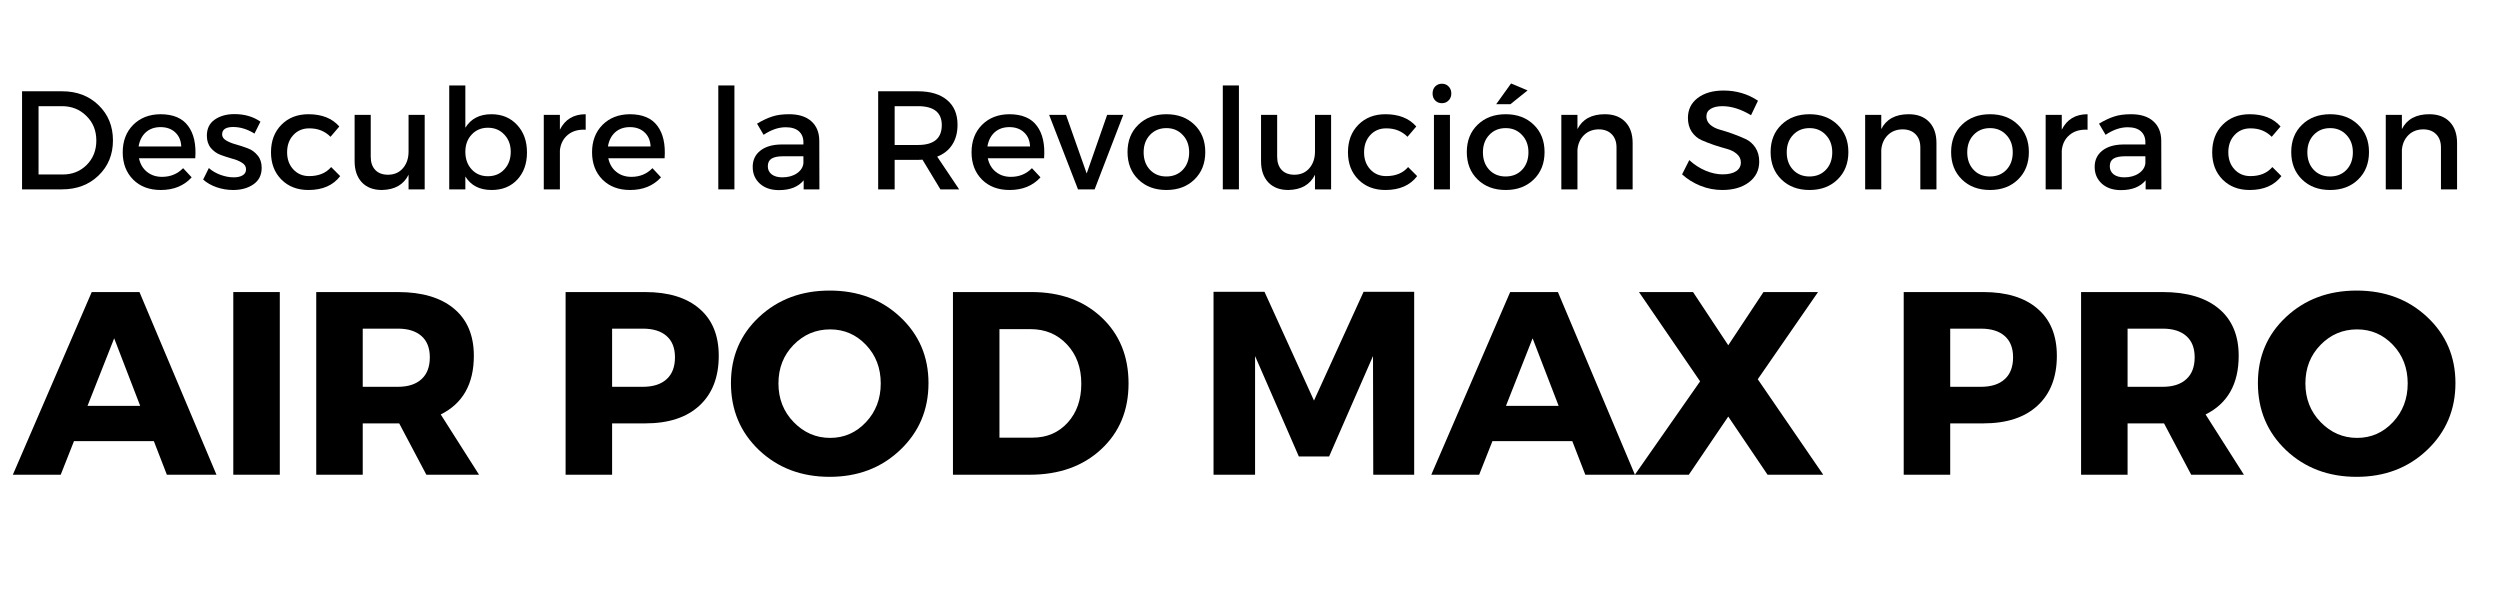
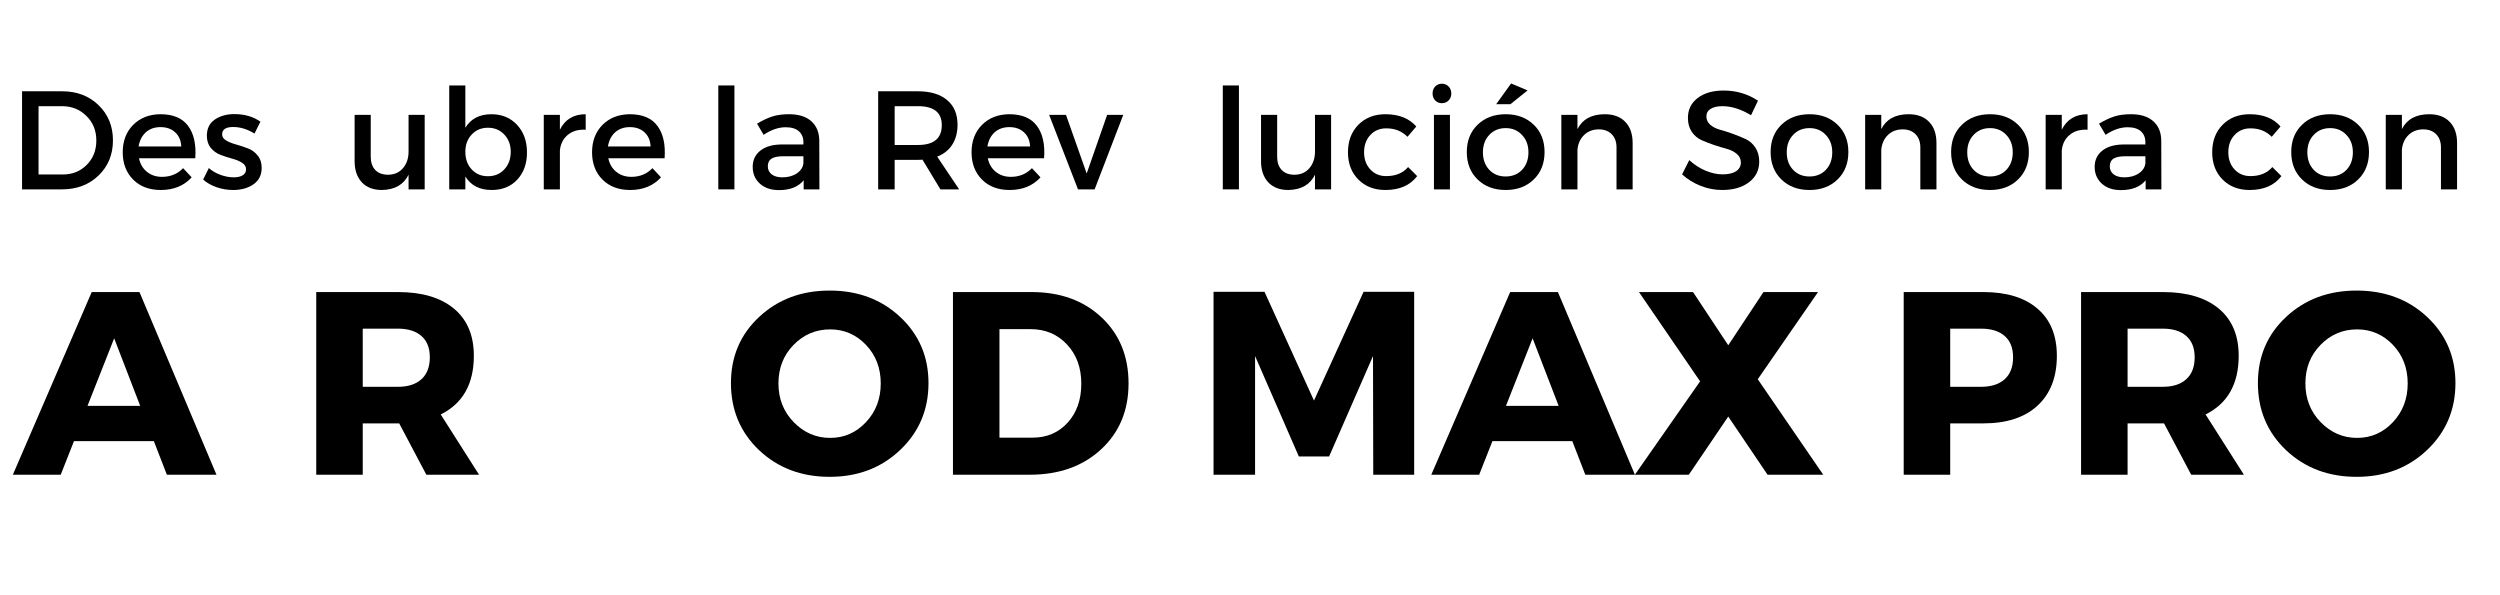
<svg xmlns="http://www.w3.org/2000/svg" width="420" zoomAndPan="magnify" viewBox="0 0 315 75" height="100" preserveAspectRatio="xMidYMid meet" version="1.0">
  <defs>
    <g />
  </defs>
  <g fill="#000000" fill-opacity="1">
    <g transform="translate(1.154, 23.861)">
      <g>
        <path d="M 1.625 -12.359 L 6.688 -12.359 C 8.539 -12.359 10.066 -11.773 11.266 -10.609 C 12.473 -9.441 13.078 -7.961 13.078 -6.172 C 13.078 -4.391 12.473 -2.914 11.266 -1.75 C 10.055 -0.582 8.516 0 6.641 0 L 1.625 0 Z M 3.703 -10.484 L 3.703 -1.875 L 6.75 -1.875 C 7.957 -1.875 8.961 -2.273 9.766 -3.078 C 10.578 -3.891 10.984 -4.914 10.984 -6.156 C 10.984 -7.406 10.566 -8.438 9.734 -9.25 C 8.91 -10.07 7.883 -10.484 6.656 -10.484 Z M 3.703 -10.484 " />
      </g>
    </g>
  </g>
  <g fill="#000000" fill-opacity="1">
    <g transform="translate(14.838, 23.861)">
      <g>
        <path d="M 5.375 -9.469 C 6.977 -9.469 8.141 -8.977 8.859 -8 C 9.586 -7.031 9.891 -5.672 9.766 -3.922 L 2.672 -3.922 C 2.828 -3.191 3.164 -2.617 3.688 -2.203 C 4.207 -1.785 4.836 -1.578 5.578 -1.578 C 6.641 -1.578 7.523 -1.941 8.234 -2.672 L 9.312 -1.516 C 8.344 -0.453 7.047 0.078 5.422 0.078 C 3.973 0.078 2.812 -0.359 1.938 -1.234 C 1.062 -2.117 0.625 -3.266 0.625 -4.672 C 0.625 -6.086 1.062 -7.238 1.938 -8.125 C 2.82 -9.008 3.969 -9.457 5.375 -9.469 Z M 2.625 -5.406 L 8 -5.406 C 7.969 -6.156 7.711 -6.75 7.234 -7.188 C 6.766 -7.625 6.148 -7.844 5.391 -7.844 C 4.641 -7.844 4.02 -7.625 3.531 -7.188 C 3.051 -6.75 2.75 -6.156 2.625 -5.406 Z M 2.625 -5.406 " />
      </g>
    </g>
  </g>
  <g fill="#000000" fill-opacity="1">
    <g transform="translate(25.221, 23.861)">
      <g>
        <path d="M 4.312 -9.484 C 5.602 -9.484 6.695 -9.164 7.594 -8.531 L 6.844 -7.031 C 5.957 -7.582 5.062 -7.859 4.156 -7.859 C 3.227 -7.859 2.766 -7.547 2.766 -6.922 C 2.766 -6.617 2.938 -6.363 3.281 -6.156 C 3.625 -5.957 4.039 -5.789 4.531 -5.656 C 5.02 -5.52 5.508 -5.359 6 -5.172 C 6.488 -4.992 6.898 -4.695 7.234 -4.281 C 7.578 -3.875 7.75 -3.352 7.75 -2.719 C 7.75 -1.812 7.406 -1.117 6.719 -0.641 C 6.031 -0.16 5.176 0.078 4.156 0.078 C 3.445 0.078 2.754 -0.035 2.078 -0.266 C 1.398 -0.504 0.832 -0.828 0.375 -1.234 L 1.094 -2.688 C 1.488 -2.332 1.977 -2.047 2.562 -1.828 C 3.145 -1.617 3.703 -1.516 4.234 -1.516 C 4.691 -1.516 5.062 -1.598 5.344 -1.766 C 5.633 -1.93 5.781 -2.188 5.781 -2.531 C 5.781 -2.875 5.609 -3.148 5.266 -3.359 C 4.922 -3.578 4.504 -3.75 4.016 -3.875 C 3.535 -4.008 3.055 -4.164 2.578 -4.344 C 2.098 -4.52 1.688 -4.812 1.344 -5.219 C 1.008 -5.625 0.844 -6.141 0.844 -6.766 C 0.844 -7.66 1.176 -8.336 1.844 -8.797 C 2.508 -9.254 3.332 -9.484 4.312 -9.484 Z M 4.312 -9.484 " />
      </g>
    </g>
  </g>
  <g fill="#000000" fill-opacity="1">
    <g transform="translate(33.52, 23.861)">
      <g>
+         </g>
+     </g>
+   </g>
+   <g fill="#000000" fill-opacity="1">
+     <g transform="translate(43.479, 23.861)">
+       <g>
+         <path d="M 10.031 -9.391 L 10.031 0 L 8 0 L 8 -1.844 C 7.383 -0.594 6.266 0.047 4.641 0.078 C 3.566 0.078 2.723 -0.242 2.109 -0.891 C 1.504 -1.547 1.203 -2.43 1.203 -3.547 L 1.203 -9.391 L 3.234 -9.391 L 3.234 -4.109 C 3.234 -3.398 3.426 -2.844 3.812 -2.438 C 4.195 -2.039 4.734 -1.844 5.422 -1.844 C 6.211 -1.852 6.836 -2.129 7.297 -2.672 C 7.766 -3.223 8 -3.922 8 -4.766 L 8 -9.391 Z M 10.031 -9.391 " />
+       </g>
+     </g>
+   </g>
+   <g fill="#000000" fill-opacity="1">
+     <g transform="translate(55.009, 23.861)">
+       <g>
+         <path d="M 6.906 -9.469 C 8.238 -9.469 9.316 -9.02 10.141 -8.125 C 10.973 -7.238 11.391 -6.082 11.391 -4.656 C 11.391 -3.25 10.984 -2.109 10.172 -1.234 C 9.359 -0.359 8.281 0.078 6.938 0.078 C 5.426 0.078 4.32 -0.488 3.625 -1.625 L 3.625 0 L 1.594 0 L 1.594 -13.094 L 3.625 -13.094 L 3.625 -7.766 C 4.32 -8.898 5.414 -9.469 6.906 -9.469 Z M 4.422 -2.516 C 4.953 -1.941 5.633 -1.656 6.469 -1.656 C 7.312 -1.656 8 -1.941 8.531 -2.516 C 9.07 -3.086 9.344 -3.828 9.344 -4.734 C 9.344 -5.617 9.07 -6.344 8.531 -6.906 C 8 -7.477 7.312 -7.766 6.469 -7.766 C 5.633 -7.766 4.953 -7.477 4.422 -6.906 C 3.891 -6.344 3.625 -5.617 3.625 -4.734 C 3.625 -3.828 3.891 -3.086 4.422 -2.516 Z M 4.422 -2.516 " />
+       </g>
+     </g>
+   </g>
+   <g fill="#000000" fill-opacity="1">
+     <g transform="translate(67.016, 23.861)">
+       <g>
+         <path d="M 3.531 -9.391 L 3.531 -7.516 C 4.176 -8.816 5.258 -9.469 6.781 -9.469 L 6.781 -7.516 C 5.852 -7.566 5.098 -7.348 4.516 -6.859 C 3.941 -6.379 3.613 -5.727 3.531 -4.906 L 3.531 0 L 1.5 0 L 1.5 -9.391 Z M 3.531 -9.391 " />
+       </g>
+     </g>
+   </g>
+   <g fill="#000000" fill-opacity="1">
+     <g transform="translate(73.974, 23.861)">
+       <g>
+         <path d="M 5.375 -9.469 C 6.977 -9.469 8.141 -8.977 8.859 -8 C 9.586 -7.031 9.891 -5.672 9.766 -3.922 L 2.672 -3.922 C 2.828 -3.191 3.164 -2.617 3.688 -2.203 C 4.207 -1.785 4.836 -1.578 5.578 -1.578 C 6.641 -1.578 7.523 -1.941 8.234 -2.672 L 9.312 -1.516 C 8.344 -0.453 7.047 0.078 5.422 0.078 C 3.973 0.078 2.812 -0.359 1.938 -1.234 C 1.062 -2.117 0.625 -3.266 0.625 -4.672 C 0.625 -6.086 1.062 -7.238 1.938 -8.125 C 2.82 -9.008 3.969 -9.457 5.375 -9.469 Z M 2.625 -5.406 L 8 -5.406 C 7.969 -6.156 7.711 -6.75 7.234 -7.188 C 6.766 -7.625 6.148 -7.844 5.391 -7.844 C 4.641 -7.844 4.02 -7.625 3.531 -7.188 C 3.051 -6.75 2.75 -6.156 2.625 -5.406 Z M 2.625 -5.406 " />
+       </g>
+     </g>
+   </g>
+   <g fill="#000000" fill-opacity="1">
+     <g transform="translate(84.356, 23.861)">
+       <g />
+     </g>
+   </g>
+   <g fill="#000000" fill-opacity="1">
+     <g transform="translate(88.912, 23.861)">
+       <g>
+         <path d="M 3.625 0 L 1.594 0 L 1.594 -13.094 L 3.625 -13.094 Z M 3.625 0 " />
+       </g>
+     </g>
+   </g>
+   <g fill="#000000" fill-opacity="1">
+     <g transform="translate(94.121, 23.861)">
+       <g>
+         <path d="M 7.141 0 L 7.141 -1.141 C 6.461 -0.316 5.426 0.094 4.031 0.094 C 3.031 0.094 2.227 -0.176 1.625 -0.719 C 1.02 -1.27 0.719 -1.973 0.719 -2.828 C 0.719 -3.68 1.031 -4.359 1.656 -4.859 C 2.281 -5.367 3.148 -5.633 4.266 -5.656 L 7.109 -5.656 L 7.109 -5.938 C 7.109 -6.531 6.914 -6.992 6.531 -7.328 C 6.156 -7.66 5.602 -7.828 4.875 -7.828 C 3.969 -7.828 3.039 -7.508 2.094 -6.875 L 1.266 -8.281 C 1.984 -8.707 2.629 -9.008 3.203 -9.188 C 3.773 -9.375 4.477 -9.469 5.312 -9.469 C 6.508 -9.469 7.438 -9.176 8.094 -8.594 C 8.758 -8.008 9.098 -7.195 9.109 -6.156 L 9.125 0 Z M 4.453 -1.516 C 5.172 -1.516 5.781 -1.68 6.281 -2.016 C 6.781 -2.359 7.055 -2.785 7.109 -3.297 L 7.109 -4.172 L 4.578 -4.172 C 3.898 -4.172 3.406 -4.07 3.094 -3.875 C 2.781 -3.676 2.625 -3.352 2.625 -2.906 C 2.625 -2.488 2.785 -2.148 3.109 -1.891 C 3.441 -1.641 3.891 -1.516 4.453 -1.516 Z M 4.453 -1.516 " />
+       </g>
+     </g>
+   </g>
+   <g fill="#000000" fill-opacity="1">
+     <g transform="translate(104.468, 23.861)">
+       <g />
+     </g>
+   </g>
+   <g fill="#000000" fill-opacity="1">
+     <g transform="translate(109.024, 23.861)">
+       <g>
+         <path d="M 9.469 0 L 7.203 -3.75 C 7.086 -3.727 6.898 -3.719 6.641 -3.719 L 3.703 -3.719 L 3.703 0 L 1.625 0 L 1.625 -12.359 L 6.641 -12.359 C 8.211 -12.359 9.438 -11.988 10.312 -11.25 C 11.188 -10.52 11.625 -9.484 11.625 -8.141 C 11.625 -7.148 11.398 -6.312 10.953 -5.625 C 10.516 -4.945 9.883 -4.445 9.062 -4.125 L 11.828 0 Z M 3.703 -5.594 L 6.641 -5.594 C 8.641 -5.594 9.641 -6.426 9.641 -8.094 C 9.641 -9.688 8.641 -10.484 6.641 -10.484 L 3.703 -10.484 Z M 3.703 -5.594 " />
+       </g>
+     </g>
+   </g>
+   <g fill="#000000" fill-opacity="1">
+     <g transform="translate(121.79, 23.861)">
+       <g>
+         <path d="M 5.375 -9.469 C 6.977 -9.469 8.141 -8.977 8.859 -8 C 9.586 -7.031 9.891 -5.672 9.766 -3.922 L 2.672 -3.922 C 2.828 -3.191 3.164 -2.617 3.688 -2.203 C 4.207 -1.785 4.836 -1.578 5.578 -1.578 C 6.641 -1.578 7.523 -1.941 8.234 -2.672 L 9.312 -1.516 C 8.344 -0.453 7.047 0.078 5.422 0.078 C 3.973 0.078 2.812 -0.359 1.938 -1.234 C 1.062 -2.117 0.625 -3.266 0.625 -4.672 C 0.625 -6.086 1.062 -7.238 1.938 -8.125 C 2.82 -9.008 3.969 -9.457 5.375 -9.469 Z M 2.625 -5.406 L 8 -5.406 C 7.969 -6.156 7.711 -6.75 7.234 -7.188 C 6.766 -7.625 6.148 -7.844 5.391 -7.844 C 4.641 -7.844 4.02 -7.625 3.531 -7.188 C 3.051 -6.75 2.75 -6.156 2.625 -5.406 Z M 2.625 -5.406 " />
+       </g>
+     </g>
+   </g>
+   <g fill="#000000" fill-opacity="1">
+     <g transform="translate(132.173, 23.861)">
+       <g>
+         <path d="M 5.75 0 L 3.656 0 L 0.016 -9.391 L 2.141 -9.391 L 4.75 -2 L 7.328 -9.391 L 9.359 -9.391 Z M 5.75 0 " />
+       </g>
+     </g>
+   </g>
+   <g fill="#000000" fill-opacity="1">
+     <g transform="translate(141.443, 23.861)">
+       <g>
+         </g>
+     </g>
+   </g>
+   <g fill="#000000" fill-opacity="1">
+     <g transform="translate(152.479, 23.861)">
+       <g>
+         <path d="M 3.625 0 L 1.594 0 L 1.594 -13.094 L 3.625 -13.094 Z M 3.625 0 " />
+       </g>
+     </g>
+   </g>
+   <g fill="#000000" fill-opacity="1">
+     <g transform="translate(157.688, 23.861)">
+       <g>
+         <path d="M 10.031 -9.391 L 10.031 0 L 8 0 L 8 -1.844 C 7.383 -0.594 6.266 0.047 4.641 0.078 C 3.566 0.078 2.723 -0.242 2.109 -0.891 C 1.504 -1.547 1.203 -2.43 1.203 -3.547 L 1.203 -9.391 L 3.234 -9.391 L 3.234 -4.109 C 3.234 -3.398 3.426 -2.844 3.812 -2.438 C 4.195 -2.039 4.734 -1.844 5.422 -1.844 C 6.211 -1.852 6.836 -2.129 7.297 -2.672 C 7.766 -3.223 8 -3.922 8 -4.766 L 8 -9.391 Z M 10.031 -9.391 " />
+       </g>
+     </g>
+   </g>
+   <g fill="#000000" fill-opacity="1">
+     <g transform="translate(169.218, 23.861)">
+       <g>
        <path d="M 5.344 -9.469 C 7.039 -9.469 8.336 -8.953 9.234 -7.922 L 8.125 -6.625 C 7.414 -7.344 6.52 -7.695 5.438 -7.688 C 4.625 -7.688 3.957 -7.406 3.438 -6.844 C 2.914 -6.281 2.656 -5.555 2.656 -4.672 C 2.656 -3.797 2.914 -3.078 3.438 -2.516 C 3.957 -1.953 4.625 -1.672 5.438 -1.672 C 6.633 -1.672 7.555 -2.051 8.203 -2.812 L 9.344 -1.672 C 8.457 -0.504 7.125 0.078 5.344 0.078 C 3.945 0.078 2.812 -0.359 1.938 -1.234 C 1.062 -2.117 0.625 -3.266 0.625 -4.672 C 0.625 -6.098 1.062 -7.254 1.938 -8.141 C 2.812 -9.023 3.945 -9.469 5.344 -9.469 Z M 5.344 -9.469 " />
      </g>
    </g>
  </g>
  <g fill="#000000" fill-opacity="1">
-     <g transform="translate(43.479, 23.861)">
-       <g>
-         <path d="M 10.031 -9.391 L 10.031 0 L 8 0 L 8 -1.844 C 7.383 -0.594 6.266 0.047 4.641 0.078 C 3.566 0.078 2.723 -0.242 2.109 -0.891 C 1.504 -1.547 1.203 -2.43 1.203 -3.547 L 1.203 -9.391 L 3.234 -9.391 L 3.234 -4.109 C 3.234 -3.398 3.426 -2.844 3.812 -2.438 C 4.195 -2.039 4.734 -1.844 5.422 -1.844 C 6.211 -1.852 6.836 -2.129 7.297 -2.672 C 7.766 -3.223 8 -3.922 8 -4.766 L 8 -9.391 Z M 10.031 -9.391 " />
-       </g>
-     </g>
-   </g>
-   <g fill="#000000" fill-opacity="1">
-     <g transform="translate(55.009, 23.861)">
-       <g>
-         <path d="M 6.906 -9.469 C 8.238 -9.469 9.316 -9.02 10.141 -8.125 C 10.973 -7.238 11.391 -6.082 11.391 -4.656 C 11.391 -3.25 10.984 -2.109 10.172 -1.234 C 9.359 -0.359 8.281 0.078 6.938 0.078 C 5.426 0.078 4.32 -0.488 3.625 -1.625 L 3.625 0 L 1.594 0 L 1.594 -13.094 L 3.625 -13.094 L 3.625 -7.766 C 4.32 -8.898 5.414 -9.469 6.906 -9.469 Z M 4.422 -2.516 C 4.953 -1.941 5.633 -1.656 6.469 -1.656 C 7.312 -1.656 8 -1.941 8.531 -2.516 C 9.07 -3.086 9.344 -3.828 9.344 -4.734 C 9.344 -5.617 9.07 -6.344 8.531 -6.906 C 8 -7.477 7.312 -7.766 6.469 -7.766 C 5.633 -7.766 4.953 -7.477 4.422 -6.906 C 3.891 -6.344 3.625 -5.617 3.625 -4.734 C 3.625 -3.828 3.891 -3.086 4.422 -2.516 Z M 4.422 -2.516 " />
-       </g>
-     </g>
-   </g>
-   <g fill="#000000" fill-opacity="1">
-     <g transform="translate(67.016, 23.861)">
+     <g transform="translate(179.177, 23.861)">
+       <g>
+         <path d="M 1.656 -12.969 C 1.883 -13.195 2.164 -13.312 2.5 -13.312 C 2.844 -13.312 3.125 -13.195 3.344 -12.969 C 3.57 -12.738 3.688 -12.441 3.688 -12.078 C 3.688 -11.723 3.57 -11.43 3.344 -11.203 C 3.125 -10.973 2.844 -10.859 2.5 -10.859 C 2.164 -10.859 1.883 -10.973 1.656 -11.203 C 1.438 -11.43 1.328 -11.723 1.328 -12.078 C 1.328 -12.441 1.438 -12.738 1.656 -12.969 Z M 3.516 0 L 1.5 0 L 1.5 -9.391 L 3.516 -9.391 Z M 3.516 0 " />
+       </g>
+     </g>
+   </g>
+   <g fill="#000000" fill-opacity="1">
+     <g transform="translate(184.192, 23.861)">
+       <g>
+         <path d="M 8.281 -12.469 L 6.125 -10.734 L 4.328 -10.734 L 6.203 -13.344 Z M 5.531 -9.469 C 6.977 -9.469 8.156 -9.023 9.062 -8.141 C 9.969 -7.266 10.422 -6.117 10.422 -4.703 C 10.422 -3.285 9.969 -2.133 9.062 -1.25 C 8.156 -0.363 6.977 0.078 5.531 0.078 C 4.07 0.078 2.891 -0.363 1.984 -1.25 C 1.078 -2.133 0.625 -3.285 0.625 -4.703 C 0.625 -6.117 1.078 -7.266 1.984 -8.141 C 2.891 -9.023 4.07 -9.469 5.531 -9.469 Z M 5.531 -7.719 C 4.676 -7.719 3.984 -7.43 3.453 -6.859 C 2.922 -6.297 2.656 -5.566 2.656 -4.672 C 2.656 -3.766 2.922 -3.031 3.453 -2.469 C 3.984 -1.906 4.672 -1.625 5.516 -1.625 C 6.367 -1.625 7.062 -1.906 7.594 -2.469 C 8.125 -3.031 8.391 -3.766 8.391 -4.672 C 8.391 -5.566 8.117 -6.297 7.578 -6.859 C 7.047 -7.43 6.363 -7.719 5.531 -7.719 Z M 5.531 -7.719 " />
+       </g>
+     </g>
+   </g>
+   <g fill="#000000" fill-opacity="1">
+     <g transform="translate(195.228, 23.861)">
+       <g>
+         <path d="M 6.984 -9.469 C 8.086 -9.469 8.945 -9.145 9.562 -8.5 C 10.176 -7.863 10.484 -6.977 10.484 -5.844 L 10.484 0 L 8.453 0 L 8.453 -5.281 C 8.453 -5.988 8.25 -6.547 7.844 -6.953 C 7.445 -7.359 6.898 -7.562 6.203 -7.562 C 5.441 -7.551 4.82 -7.305 4.344 -6.828 C 3.875 -6.359 3.602 -5.75 3.531 -5 L 3.531 0 L 1.5 0 L 1.5 -9.391 L 3.531 -9.391 L 3.531 -7.594 C 4.164 -8.844 5.316 -9.469 6.984 -9.469 Z M 6.984 -9.469 " />
+       </g>
+     </g>
+   </g>
+   <g fill="#000000" fill-opacity="1">
+     <g transform="translate(206.935, 23.861)">
+       <g />
+     </g>
+   </g>
+   <g fill="#000000" fill-opacity="1">
+     <g transform="translate(211.49, 23.861)">
+       <g>
+         <path d="M 5.688 -12.453 C 7.289 -12.453 8.734 -12.023 10.016 -11.172 L 9.141 -9.344 C 7.879 -10.102 6.676 -10.484 5.531 -10.484 C 4.906 -10.484 4.41 -10.367 4.047 -10.141 C 3.691 -9.922 3.516 -9.602 3.516 -9.188 C 3.516 -8.781 3.676 -8.43 4 -8.141 C 4.332 -7.859 4.742 -7.648 5.234 -7.516 C 5.734 -7.379 6.27 -7.207 6.844 -7 C 7.426 -6.789 7.961 -6.57 8.453 -6.344 C 8.953 -6.113 9.363 -5.754 9.688 -5.266 C 10.008 -4.773 10.172 -4.188 10.172 -3.5 C 10.172 -2.414 9.738 -1.547 8.875 -0.891 C 8.008 -0.242 6.891 0.078 5.516 0.078 C 4.566 0.078 3.648 -0.098 2.766 -0.453 C 1.891 -0.805 1.117 -1.285 0.453 -1.891 L 1.359 -3.688 C 1.984 -3.113 2.664 -2.672 3.406 -2.359 C 4.156 -2.047 4.867 -1.891 5.547 -1.891 C 6.273 -1.891 6.844 -2.02 7.25 -2.281 C 7.656 -2.551 7.859 -2.922 7.859 -3.391 C 7.859 -3.816 7.691 -4.172 7.359 -4.453 C 7.035 -4.742 6.625 -4.957 6.125 -5.094 C 5.633 -5.227 5.098 -5.391 4.516 -5.578 C 3.941 -5.773 3.406 -5.984 2.906 -6.203 C 2.414 -6.422 2.004 -6.77 1.672 -7.25 C 1.348 -7.738 1.188 -8.32 1.188 -9 C 1.188 -10.051 1.598 -10.891 2.422 -11.516 C 3.242 -12.141 4.332 -12.453 5.688 -12.453 Z M 5.688 -12.453 " />
+       </g>
+     </g>
+   </g>
+   <g fill="#000000" fill-opacity="1">
+     <g transform="translate(222.473, 23.861)">
+       <g>
+         <path d="M 5.531 -9.469 C 6.977 -9.469 8.156 -9.023 9.062 -8.141 C 9.969 -7.266 10.422 -6.117 10.422 -4.703 C 10.422 -3.285 9.969 -2.133 9.062 -1.25 C 8.156 -0.363 6.977 0.078 5.531 0.078 C 4.07 0.078 2.891 -0.363 1.984 -1.25 C 1.078 -2.133 0.625 -3.285 0.625 -4.703 C 0.625 -6.117 1.078 -7.266 1.984 -8.141 C 2.891 -9.023 4.07 -9.469 5.531 -9.469 Z M 5.531 -7.719 C 4.676 -7.719 3.984 -7.43 3.453 -6.859 C 2.922 -6.297 2.656 -5.566 2.656 -4.672 C 2.656 -3.766 2.922 -3.031 3.453 -2.469 C 3.984 -1.906 4.672 -1.625 5.516 -1.625 C 6.367 -1.625 7.062 -1.906 7.594 -2.469 C 8.125 -3.031 8.391 -3.766 8.391 -4.672 C 8.391 -5.566 8.117 -6.297 7.578 -6.859 C 7.047 -7.43 6.363 -7.719 5.531 -7.719 Z M 5.531 -7.719 " />
+       </g>
+     </g>
+   </g>
+   <g fill="#000000" fill-opacity="1">
+     <g transform="translate(233.509, 23.861)">
+       <g>
+         <path d="M 6.984 -9.469 C 8.086 -9.469 8.945 -9.145 9.562 -8.5 C 10.176 -7.863 10.484 -6.977 10.484 -5.844 L 10.484 0 L 8.453 0 L 8.453 -5.281 C 8.453 -5.988 8.25 -6.547 7.844 -6.953 C 7.445 -7.359 6.898 -7.562 6.203 -7.562 C 5.441 -7.551 4.82 -7.305 4.344 -6.828 C 3.875 -6.359 3.602 -5.75 3.531 -5 L 3.531 0 L 1.5 0 L 1.5 -9.391 L 3.531 -9.391 L 3.531 -7.594 C 4.164 -8.844 5.316 -9.469 6.984 -9.469 Z M 6.984 -9.469 " />
+       </g>
+     </g>
+   </g>
+   <g fill="#000000" fill-opacity="1">
+     <g transform="translate(245.216, 23.861)">
+       <g>
+         <path d="M 5.531 -9.469 C 6.977 -9.469 8.156 -9.023 9.062 -8.141 C 9.969 -7.266 10.422 -6.117 10.422 -4.703 C 10.422 -3.285 9.969 -2.133 9.062 -1.25 C 8.156 -0.363 6.977 0.078 5.531 0.078 C 4.07 0.078 2.891 -0.363 1.984 -1.25 C 1.078 -2.133 0.625 -3.285 0.625 -4.703 C 0.625 -6.117 1.078 -7.266 1.984 -8.141 C 2.891 -9.023 4.07 -9.469 5.531 -9.469 Z M 5.531 -7.719 C 4.676 -7.719 3.984 -7.43 3.453 -6.859 C 2.922 -6.297 2.656 -5.566 2.656 -4.672 C 2.656 -3.766 2.922 -3.031 3.453 -2.469 C 3.984 -1.906 4.672 -1.625 5.516 -1.625 C 6.367 -1.625 7.062 -1.906 7.594 -2.469 C 8.125 -3.031 8.391 -3.766 8.391 -4.672 C 8.391 -5.566 8.117 -6.297 7.578 -6.859 C 7.047 -7.43 6.363 -7.719 5.531 -7.719 Z M 5.531 -7.719 " />
+       </g>
+     </g>
+   </g>
+   <g fill="#000000" fill-opacity="1">
+     <g transform="translate(256.252, 23.861)">
      <g>
        <path d="M 3.531 -9.391 L 3.531 -7.516 C 4.176 -8.816 5.258 -9.469 6.781 -9.469 L 6.781 -7.516 C 5.852 -7.566 5.098 -7.348 4.516 -6.859 C 3.941 -6.379 3.613 -5.727 3.531 -4.906 L 3.531 0 L 1.5 0 L 1.5 -9.391 Z M 3.531 -9.391 " />
      </g>
    </g>
  </g>
  <g fill="#000000" fill-opacity="1">
-     <g transform="translate(73.974, 23.861)">
-       <g>
-         <path d="M 5.375 -9.469 C 6.977 -9.469 8.141 -8.977 8.859 -8 C 9.586 -7.031 9.891 -5.672 9.766 -3.922 L 2.672 -3.922 C 2.828 -3.191 3.164 -2.617 3.688 -2.203 C 4.207 -1.785 4.836 -1.578 5.578 -1.578 C 6.641 -1.578 7.523 -1.941 8.234 -2.672 L 9.312 -1.516 C 8.344 -0.453 7.047 0.078 5.422 0.078 C 3.973 0.078 2.812 -0.359 1.938 -1.234 C 1.062 -2.117 0.625 -3.266 0.625 -4.672 C 0.625 -6.086 1.062 -7.238 1.938 -8.125 C 2.82 -9.008 3.969 -9.457 5.375 -9.469 Z M 2.625 -5.406 L 8 -5.406 C 7.969 -6.156 7.711 -6.75 7.234 -7.188 C 6.766 -7.625 6.148 -7.844 5.391 -7.844 C 4.641 -7.844 4.02 -7.625 3.531 -7.188 C 3.051 -6.75 2.75 -6.156 2.625 -5.406 Z M 2.625 -5.406 " />
-       </g>
-     </g>
-   </g>
-   <g fill="#000000" fill-opacity="1">
-     <g transform="translate(84.356, 23.861)">
-       <g />
-     </g>
-   </g>
-   <g fill="#000000" fill-opacity="1">
-     <g transform="translate(88.912, 23.861)">
-       <g>
-         <path d="M 3.625 0 L 1.594 0 L 1.594 -13.094 L 3.625 -13.094 Z M 3.625 0 " />
-       </g>
-     </g>
-   </g>
-   <g fill="#000000" fill-opacity="1">
-     <g transform="translate(94.121, 23.861)">
+     <g transform="translate(263.209, 23.861)">
      <g>
        <path d="M 7.141 0 L 7.141 -1.141 C 6.461 -0.316 5.426 0.094 4.031 0.094 C 3.031 0.094 2.227 -0.176 1.625 -0.719 C 1.02 -1.27 0.719 -1.973 0.719 -2.828 C 0.719 -3.68 1.031 -4.359 1.656 -4.859 C 2.281 -5.367 3.148 -5.633 4.266 -5.656 L 7.109 -5.656 L 7.109 -5.938 C 7.109 -6.531 6.914 -6.992 6.531 -7.328 C 6.156 -7.66 5.602 -7.828 4.875 -7.828 C 3.969 -7.828 3.039 -7.508 2.094 -6.875 L 1.266 -8.281 C 1.984 -8.707 2.629 -9.008 3.203 -9.188 C 3.773 -9.375 4.477 -9.469 5.312 -9.469 C 6.508 -9.469 7.438 -9.176 8.094 -8.594 C 8.758 -8.008 9.098 -7.195 9.109 -6.156 L 9.125 0 Z M 4.453 -1.516 C 5.172 -1.516 5.781 -1.68 6.281 -2.016 C 6.781 -2.359 7.055 -2.785 7.109 -3.297 L 7.109 -4.172 L 4.578 -4.172 C 3.898 -4.172 3.406 -4.07 3.094 -3.875 C 2.781 -3.676 2.625 -3.352 2.625 -2.906 C 2.625 -2.488 2.785 -2.148 3.109 -1.891 C 3.441 -1.641 3.891 -1.516 4.453 -1.516 Z M 4.453 -1.516 " />
      </g>
    </g>
  </g>
  <g fill="#000000" fill-opacity="1">
-     <g transform="translate(104.468, 23.861)">
-       <g />
-     </g>
-   </g>
-   <g fill="#000000" fill-opacity="1">
-     <g transform="translate(109.024, 23.861)">
-       <g>
-         <path d="M 9.469 0 L 7.203 -3.75 C 7.086 -3.727 6.898 -3.719 6.641 -3.719 L 3.703 -3.719 L 3.703 0 L 1.625 0 L 1.625 -12.359 L 6.641 -12.359 C 8.211 -12.359 9.438 -11.988 10.312 -11.25 C 11.188 -10.52 11.625 -9.484 11.625 -8.141 C 11.625 -7.148 11.398 -6.312 10.953 -5.625 C 10.516 -4.945 9.883 -4.445 9.062 -4.125 L 11.828 0 Z M 3.703 -5.594 L 6.641 -5.594 C 8.641 -5.594 9.641 -6.426 9.641 -8.094 C 9.641 -9.688 8.641 -10.484 6.641 -10.484 L 3.703 -10.484 Z M 3.703 -5.594 " />
-       </g>
-     </g>
-   </g>
-   <g fill="#000000" fill-opacity="1">
-     <g transform="translate(121.79, 23.861)">
-       <g>
-         <path d="M 5.375 -9.469 C 6.977 -9.469 8.141 -8.977 8.859 -8 C 9.586 -7.031 9.891 -5.672 9.766 -3.922 L 2.672 -3.922 C 2.828 -3.191 3.164 -2.617 3.688 -2.203 C 4.207 -1.785 4.836 -1.578 5.578 -1.578 C 6.641 -1.578 7.523 -1.941 8.234 -2.672 L 9.312 -1.516 C 8.344 -0.453 7.047 0.078 5.422 0.078 C 3.973 0.078 2.812 -0.359 1.938 -1.234 C 1.062 -2.117 0.625 -3.266 0.625 -4.672 C 0.625 -6.086 1.062 -7.238 1.938 -8.125 C 2.82 -9.008 3.969 -9.457 5.375 -9.469 Z M 2.625 -5.406 L 8 -5.406 C 7.969 -6.156 7.711 -6.75 7.234 -7.188 C 6.766 -7.625 6.148 -7.844 5.391 -7.844 C 4.641 -7.844 4.02 -7.625 3.531 -7.188 C 3.051 -6.75 2.75 -6.156 2.625 -5.406 Z M 2.625 -5.406 " />
-       </g>
-     </g>
-   </g>
-   <g fill="#000000" fill-opacity="1">
-     <g transform="translate(132.173, 23.861)">
-       <g>
-         <path d="M 5.75 0 L 3.656 0 L 0.016 -9.391 L 2.141 -9.391 L 4.75 -2 L 7.328 -9.391 L 9.359 -9.391 Z M 5.75 0 " />
-       </g>
-     </g>
-   </g>
-   <g fill="#000000" fill-opacity="1">
-     <g transform="translate(141.443, 23.861)">
+     <g transform="translate(273.557, 23.861)">
+       <g />
+     </g>
+   </g>
+   <g fill="#000000" fill-opacity="1">
+     <g transform="translate(278.112, 23.861)">
+       <g>
+         <path d="M 5.344 -9.469 C 7.039 -9.469 8.336 -8.953 9.234 -7.922 L 8.125 -6.625 C 7.414 -7.344 6.52 -7.695 5.438 -7.688 C 4.625 -7.688 3.957 -7.406 3.438 -6.844 C 2.914 -6.281 2.656 -5.555 2.656 -4.672 C 2.656 -3.797 2.914 -3.078 3.438 -2.516 C 3.957 -1.953 4.625 -1.672 5.438 -1.672 C 6.633 -1.672 7.555 -2.051 8.203 -2.812 L 9.344 -1.672 C 8.457 -0.504 7.125 0.078 5.344 0.078 C 3.945 0.078 2.812 -0.359 1.938 -1.234 C 1.062 -2.117 0.625 -3.266 0.625 -4.672 C 0.625 -6.098 1.062 -7.254 1.938 -8.141 C 2.812 -9.023 3.945 -9.469 5.344 -9.469 Z M 5.344 -9.469 " />
+       </g>
+     </g>
+   </g>
+   <g fill="#000000" fill-opacity="1">
+     <g transform="translate(288.071, 23.861)">
      <g>
        <path d="M 5.531 -9.469 C 6.977 -9.469 8.156 -9.023 9.062 -8.141 C 9.969 -7.266 10.422 -6.117 10.422 -4.703 C 10.422 -3.285 9.969 -2.133 9.062 -1.25 C 8.156 -0.363 6.977 0.078 5.531 0.078 C 4.07 0.078 2.891 -0.363 1.984 -1.25 C 1.078 -2.133 0.625 -3.285 0.625 -4.703 C 0.625 -6.117 1.078 -7.266 1.984 -8.141 C 2.891 -9.023 4.07 -9.469 5.531 -9.469 Z M 5.531 -7.719 C 4.676 -7.719 3.984 -7.43 3.453 -6.859 C 2.922 -6.297 2.656 -5.566 2.656 -4.672 C 2.656 -3.766 2.922 -3.031 3.453 -2.469 C 3.984 -1.906 4.672 -1.625 5.516 -1.625 C 6.367 -1.625 7.062 -1.906 7.594 -2.469 C 8.125 -3.031 8.391 -3.766 8.391 -4.672 C 8.391 -5.566 8.117 -6.297 7.578 -6.859 C 7.047 -7.43 6.363 -7.719 5.531 -7.719 Z M 5.531 -7.719 " />
      </g>
    </g>
  </g>
  <g fill="#000000" fill-opacity="1">
-     <g transform="translate(152.479, 23.861)">
-       <g>
-         <path d="M 3.625 0 L 1.594 0 L 1.594 -13.094 L 3.625 -13.094 Z M 3.625 0 " />
-       </g>
-     </g>
-   </g>
-   <g fill="#000000" fill-opacity="1">
-     <g transform="translate(157.688, 23.861)">
-       <g>
-         <path d="M 10.031 -9.391 L 10.031 0 L 8 0 L 8 -1.844 C 7.383 -0.594 6.266 0.047 4.641 0.078 C 3.566 0.078 2.723 -0.242 2.109 -0.891 C 1.504 -1.547 1.203 -2.43 1.203 -3.547 L 1.203 -9.391 L 3.234 -9.391 L 3.234 -4.109 C 3.234 -3.398 3.426 -2.844 3.812 -2.438 C 4.195 -2.039 4.734 -1.844 5.422 -1.844 C 6.211 -1.852 6.836 -2.129 7.297 -2.672 C 7.766 -3.223 8 -3.922 8 -4.766 L 8 -9.391 Z M 10.031 -9.391 " />
-       </g>
-     </g>
-   </g>
-   <g fill="#000000" fill-opacity="1">
-     <g transform="translate(169.218, 23.861)">
-       <g>
-         <path d="M 5.344 -9.469 C 7.039 -9.469 8.336 -8.953 9.234 -7.922 L 8.125 -6.625 C 7.414 -7.344 6.52 -7.695 5.438 -7.688 C 4.625 -7.688 3.957 -7.406 3.438 -6.844 C 2.914 -6.281 2.656 -5.555 2.656 -4.672 C 2.656 -3.797 2.914 -3.078 3.438 -2.516 C 3.957 -1.953 4.625 -1.672 5.438 -1.672 C 6.633 -1.672 7.555 -2.051 8.203 -2.812 L 9.344 -1.672 C 8.457 -0.504 7.125 0.078 5.344 0.078 C 3.945 0.078 2.812 -0.359 1.938 -1.234 C 1.062 -2.117 0.625 -3.266 0.625 -4.672 C 0.625 -6.098 1.062 -7.254 1.938 -8.141 C 2.812 -9.023 3.945 -9.469 5.344 -9.469 Z M 5.344 -9.469 " />
-       </g>
-     </g>
-   </g>
-   <g fill="#000000" fill-opacity="1">
-     <g transform="translate(179.177, 23.861)">
-       <g>
-         <path d="M 1.656 -12.969 C 1.883 -13.195 2.164 -13.312 2.5 -13.312 C 2.844 -13.312 3.125 -13.195 3.344 -12.969 C 3.57 -12.738 3.688 -12.441 3.688 -12.078 C 3.688 -11.723 3.57 -11.43 3.344 -11.203 C 3.125 -10.973 2.844 -10.859 2.5 -10.859 C 2.164 -10.859 1.883 -10.973 1.656 -11.203 C 1.438 -11.43 1.328 -11.723 1.328 -12.078 C 1.328 -12.441 1.438 -12.738 1.656 -12.969 Z M 3.516 0 L 1.5 0 L 1.5 -9.391 L 3.516 -9.391 Z M 3.516 0 " />
-       </g>
-     </g>
-   </g>
-   <g fill="#000000" fill-opacity="1">
-     <g transform="translate(184.192, 23.861)">
-       <g>
-         <path d="M 8.281 -12.469 L 6.125 -10.734 L 4.328 -10.734 L 6.203 -13.344 Z M 5.531 -9.469 C 6.977 -9.469 8.156 -9.023 9.062 -8.141 C 9.969 -7.266 10.422 -6.117 10.422 -4.703 C 10.422 -3.285 9.969 -2.133 9.062 -1.25 C 8.156 -0.363 6.977 0.078 5.531 0.078 C 4.07 0.078 2.891 -0.363 1.984 -1.25 C 1.078 -2.133 0.625 -3.285 0.625 -4.703 C 0.625 -6.117 1.078 -7.266 1.984 -8.141 C 2.891 -9.023 4.07 -9.469 5.531 -9.469 Z M 5.531 -7.719 C 4.676 -7.719 3.984 -7.43 3.453 -6.859 C 2.922 -6.297 2.656 -5.566 2.656 -4.672 C 2.656 -3.766 2.922 -3.031 3.453 -2.469 C 3.984 -1.906 4.672 -1.625 5.516 -1.625 C 6.367 -1.625 7.062 -1.906 7.594 -2.469 C 8.125 -3.031 8.391 -3.766 8.391 -4.672 C 8.391 -5.566 8.117 -6.297 7.578 -6.859 C 7.047 -7.43 6.363 -7.719 5.531 -7.719 Z M 5.531 -7.719 " />
-       </g>
-     </g>
-   </g>
-   <g fill="#000000" fill-opacity="1">
-     <g transform="translate(195.228, 23.861)">
+     <g transform="translate(299.107, 23.861)">
      <g>
        <path d="M 6.984 -9.469 C 8.086 -9.469 8.945 -9.145 9.562 -8.5 C 10.176 -7.863 10.484 -6.977 10.484 -5.844 L 10.484 0 L 8.453 0 L 8.453 -5.281 C 8.453 -5.988 8.25 -6.547 7.844 -6.953 C 7.445 -7.359 6.898 -7.562 6.203 -7.562 C 5.441 -7.551 4.82 -7.305 4.344 -6.828 C 3.875 -6.359 3.602 -5.75 3.531 -5 L 3.531 0 L 1.5 0 L 1.5 -9.391 L 3.531 -9.391 L 3.531 -7.594 C 4.164 -8.844 5.316 -9.469 6.984 -9.469 Z M 6.984 -9.469 " />
      </g>
    </g>
  </g>
  <g fill="#000000" fill-opacity="1">
-     <g transform="translate(206.935, 23.861)">
-       <g />
-     </g>
-   </g>
-   <g fill="#000000" fill-opacity="1">
-     <g transform="translate(211.49, 23.861)">
-       <g>
-         <path d="M 5.688 -12.453 C 7.289 -12.453 8.734 -12.023 10.016 -11.172 L 9.141 -9.344 C 7.879 -10.102 6.676 -10.484 5.531 -10.484 C 4.906 -10.484 4.41 -10.367 4.047 -10.141 C 3.691 -9.922 3.516 -9.602 3.516 -9.188 C 3.516 -8.781 3.676 -8.43 4 -8.141 C 4.332 -7.859 4.742 -7.648 5.234 -7.516 C 5.734 -7.379 6.27 -7.207 6.844 -7 C 7.426 -6.789 7.961 -6.57 8.453 -6.344 C 8.953 -6.113 9.363 -5.754 9.688 -5.266 C 10.008 -4.773 10.172 -4.188 10.172 -3.5 C 10.172 -2.414 9.738 -1.547 8.875 -0.891 C 8.008 -0.242 6.891 0.078 5.516 0.078 C 4.566 0.078 3.648 -0.098 2.766 -0.453 C 1.891 -0.805 1.117 -1.285 0.453 -1.891 L 1.359 -3.688 C 1.984 -3.113 2.664 -2.672 3.406 -2.359 C 4.156 -2.047 4.867 -1.891 5.547 -1.891 C 6.273 -1.891 6.844 -2.02 7.25 -2.281 C 7.656 -2.551 7.859 -2.922 7.859 -3.391 C 7.859 -3.816 7.691 -4.172 7.359 -4.453 C 7.035 -4.742 6.625 -4.957 6.125 -5.094 C 5.633 -5.227 5.098 -5.391 4.516 -5.578 C 3.941 -5.773 3.406 -5.984 2.906 -6.203 C 2.414 -6.422 2.004 -6.77 1.672 -7.25 C 1.348 -7.738 1.188 -8.32 1.188 -9 C 1.188 -10.051 1.598 -10.891 2.422 -11.516 C 3.242 -12.141 4.332 -12.453 5.688 -12.453 Z M 5.688 -12.453 " />
-       </g>
-     </g>
-   </g>
-   <g fill="#000000" fill-opacity="1">
-     <g transform="translate(222.473, 23.861)">
-       <g>
-         <path d="M 5.531 -9.469 C 6.977 -9.469 8.156 -9.023 9.062 -8.141 C 9.969 -7.266 10.422 -6.117 10.422 -4.703 C 10.422 -3.285 9.969 -2.133 9.062 -1.25 C 8.156 -0.363 6.977 0.078 5.531 0.078 C 4.07 0.078 2.891 -0.363 1.984 -1.25 C 1.078 -2.133 0.625 -3.285 0.625 -4.703 C 0.625 -6.117 1.078 -7.266 1.984 -8.141 C 2.891 -9.023 4.07 -9.469 5.531 -9.469 Z M 5.531 -7.719 C 4.676 -7.719 3.984 -7.43 3.453 -6.859 C 2.922 -6.297 2.656 -5.566 2.656 -4.672 C 2.656 -3.766 2.922 -3.031 3.453 -2.469 C 3.984 -1.906 4.672 -1.625 5.516 -1.625 C 6.367 -1.625 7.062 -1.906 7.594 -2.469 C 8.125 -3.031 8.391 -3.766 8.391 -4.672 C 8.391 -5.566 8.117 -6.297 7.578 -6.859 C 7.047 -7.43 6.363 -7.719 5.531 -7.719 Z M 5.531 -7.719 " />
-       </g>
-     </g>
-   </g>
-   <g fill="#000000" fill-opacity="1">
-     <g transform="translate(233.509, 23.861)">
-       <g>
-         <path d="M 6.984 -9.469 C 8.086 -9.469 8.945 -9.145 9.562 -8.5 C 10.176 -7.863 10.484 -6.977 10.484 -5.844 L 10.484 0 L 8.453 0 L 8.453 -5.281 C 8.453 -5.988 8.25 -6.547 7.844 -6.953 C 7.445 -7.359 6.898 -7.562 6.203 -7.562 C 5.441 -7.551 4.82 -7.305 4.344 -6.828 C 3.875 -6.359 3.602 -5.75 3.531 -5 L 3.531 0 L 1.5 0 L 1.5 -9.391 L 3.531 -9.391 L 3.531 -7.594 C 4.164 -8.844 5.316 -9.469 6.984 -9.469 Z M 6.984 -9.469 " />
-       </g>
-     </g>
-   </g>
-   <g fill="#000000" fill-opacity="1">
-     <g transform="translate(245.216, 23.861)">
-       <g>
-         <path d="M 5.531 -9.469 C 6.977 -9.469 8.156 -9.023 9.062 -8.141 C 9.969 -7.266 10.422 -6.117 10.422 -4.703 C 10.422 -3.285 9.969 -2.133 9.062 -1.25 C 8.156 -0.363 6.977 0.078 5.531 0.078 C 4.07 0.078 2.891 -0.363 1.984 -1.25 C 1.078 -2.133 0.625 -3.285 0.625 -4.703 C 0.625 -6.117 1.078 -7.266 1.984 -8.141 C 2.891 -9.023 4.07 -9.469 5.531 -9.469 Z M 5.531 -7.719 C 4.676 -7.719 3.984 -7.43 3.453 -6.859 C 2.922 -6.297 2.656 -5.566 2.656 -4.672 C 2.656 -3.766 2.922 -3.031 3.453 -2.469 C 3.984 -1.906 4.672 -1.625 5.516 -1.625 C 6.367 -1.625 7.062 -1.906 7.594 -2.469 C 8.125 -3.031 8.391 -3.766 8.391 -4.672 C 8.391 -5.566 8.117 -6.297 7.578 -6.859 C 7.047 -7.43 6.363 -7.719 5.531 -7.719 Z M 5.531 -7.719 " />
-       </g>
-     </g>
-   </g>
-   <g fill="#000000" fill-opacity="1">
-     <g transform="translate(256.252, 23.861)">
-       <g>
-         <path d="M 3.531 -9.391 L 3.531 -7.516 C 4.176 -8.816 5.258 -9.469 6.781 -9.469 L 6.781 -7.516 C 5.852 -7.566 5.098 -7.348 4.516 -6.859 C 3.941 -6.379 3.613 -5.727 3.531 -4.906 L 3.531 0 L 1.5 0 L 1.5 -9.391 Z M 3.531 -9.391 " />
-       </g>
-     </g>
-   </g>
-   <g fill="#000000" fill-opacity="1">
-     <g transform="translate(263.209, 23.861)">
-       <g>
-         <path d="M 7.141 0 L 7.141 -1.141 C 6.461 -0.316 5.426 0.094 4.031 0.094 C 3.031 0.094 2.227 -0.176 1.625 -0.719 C 1.02 -1.27 0.719 -1.973 0.719 -2.828 C 0.719 -3.68 1.031 -4.359 1.656 -4.859 C 2.281 -5.367 3.148 -5.633 4.266 -5.656 L 7.109 -5.656 L 7.109 -5.938 C 7.109 -6.531 6.914 -6.992 6.531 -7.328 C 6.156 -7.66 5.602 -7.828 4.875 -7.828 C 3.969 -7.828 3.039 -7.508 2.094 -6.875 L 1.266 -8.281 C 1.984 -8.707 2.629 -9.008 3.203 -9.188 C 3.773 -9.375 4.477 -9.469 5.312 -9.469 C 6.508 -9.469 7.438 -9.176 8.094 -8.594 C 8.758 -8.008 9.098 -7.195 9.109 -6.156 L 9.125 0 Z M 4.453 -1.516 C 5.172 -1.516 5.781 -1.68 6.281 -2.016 C 6.781 -2.359 7.055 -2.785 7.109 -3.297 L 7.109 -4.172 L 4.578 -4.172 C 3.898 -4.172 3.406 -4.07 3.094 -3.875 C 2.781 -3.676 2.625 -3.352 2.625 -2.906 C 2.625 -2.488 2.785 -2.148 3.109 -1.891 C 3.441 -1.641 3.891 -1.516 4.453 -1.516 Z M 4.453 -1.516 " />
-       </g>
-     </g>
-   </g>
-   <g fill="#000000" fill-opacity="1">
-     <g transform="translate(273.557, 23.861)">
-       <g />
-     </g>
-   </g>
-   <g fill="#000000" fill-opacity="1">
-     <g transform="translate(278.112, 23.861)">
-       <g>
-         <path d="M 5.344 -9.469 C 7.039 -9.469 8.336 -8.953 9.234 -7.922 L 8.125 -6.625 C 7.414 -7.344 6.52 -7.695 5.438 -7.688 C 4.625 -7.688 3.957 -7.406 3.438 -6.844 C 2.914 -6.281 2.656 -5.555 2.656 -4.672 C 2.656 -3.797 2.914 -3.078 3.438 -2.516 C 3.957 -1.953 4.625 -1.672 5.438 -1.672 C 6.633 -1.672 7.555 -2.051 8.203 -2.812 L 9.344 -1.672 C 8.457 -0.504 7.125 0.078 5.344 0.078 C 3.945 0.078 2.812 -0.359 1.938 -1.234 C 1.062 -2.117 0.625 -3.266 0.625 -4.672 C 0.625 -6.098 1.062 -7.254 1.938 -8.141 C 2.812 -9.023 3.945 -9.469 5.344 -9.469 Z M 5.344 -9.469 " />
-       </g>
-     </g>
-   </g>
-   <g fill="#000000" fill-opacity="1">
-     <g transform="translate(288.071, 23.861)">
-       <g>
-         <path d="M 5.531 -9.469 C 6.977 -9.469 8.156 -9.023 9.062 -8.141 C 9.969 -7.266 10.422 -6.117 10.422 -4.703 C 10.422 -3.285 9.969 -2.133 9.062 -1.25 C 8.156 -0.363 6.977 0.078 5.531 0.078 C 4.07 0.078 2.891 -0.363 1.984 -1.25 C 1.078 -2.133 0.625 -3.285 0.625 -4.703 C 0.625 -6.117 1.078 -7.266 1.984 -8.141 C 2.891 -9.023 4.07 -9.469 5.531 -9.469 Z M 5.531 -7.719 C 4.676 -7.719 3.984 -7.43 3.453 -6.859 C 2.922 -6.297 2.656 -5.566 2.656 -4.672 C 2.656 -3.766 2.922 -3.031 3.453 -2.469 C 3.984 -1.906 4.672 -1.625 5.516 -1.625 C 6.367 -1.625 7.062 -1.906 7.594 -2.469 C 8.125 -3.031 8.391 -3.766 8.391 -4.672 C 8.391 -5.566 8.117 -6.297 7.578 -6.859 C 7.047 -7.43 6.363 -7.719 5.531 -7.719 Z M 5.531 -7.719 " />
-       </g>
-     </g>
-   </g>
-   <g fill="#000000" fill-opacity="1">
-     <g transform="translate(299.107, 23.861)">
-       <g>
-         <path d="M 6.984 -9.469 C 8.086 -9.469 8.945 -9.145 9.562 -8.5 C 10.176 -7.863 10.484 -6.977 10.484 -5.844 L 10.484 0 L 8.453 0 L 8.453 -5.281 C 8.453 -5.988 8.25 -6.547 7.844 -6.953 C 7.445 -7.359 6.898 -7.562 6.203 -7.562 C 5.441 -7.551 4.82 -7.305 4.344 -6.828 C 3.875 -6.359 3.602 -5.75 3.531 -5 L 3.531 0 L 1.5 0 L 1.5 -9.391 L 3.531 -9.391 L 3.531 -7.594 C 4.164 -8.844 5.316 -9.469 6.984 -9.469 Z M 6.984 -9.469 " />
-       </g>
-     </g>
-   </g>
-   <g fill="#000000" fill-opacity="1">
    <g transform="translate(1.791, 59.815)">
      <g>
        <path d="M 17.594 -4.234 L 7.531 -4.234 L 5.859 0 L -0.172 0 L 9.766 -23.016 L 15.781 -23.016 L 25.484 0 L 19.234 0 Z M 15.875 -8.672 L 12.594 -17.188 L 9.234 -8.672 Z M 15.875 -8.672 " />
      </g>
    </g>
  </g>
  <g fill="#000000" fill-opacity="1">
    <g transform="translate(27.098, 59.815)">
      <g>
-         <path d="M 8.156 0 L 2.297 0 L 2.297 -23.016 L 8.156 -23.016 Z M 8.156 0 " />
-       </g>
+         </g>
    </g>
  </g>
  <g fill="#000000" fill-opacity="1">
    <g transform="translate(37.549, 59.815)">
      <g>
        <path d="M 16.172 0 L 12.75 -6.469 L 8.156 -6.469 L 8.156 0 L 2.297 0 L 2.297 -23.016 L 12.594 -23.016 C 15.633 -23.016 17.988 -22.316 19.656 -20.922 C 21.32 -19.535 22.156 -17.555 22.156 -14.984 C 22.156 -11.441 20.766 -8.977 17.984 -7.594 L 22.812 0 Z M 8.156 -11.078 L 12.594 -11.078 C 13.863 -11.078 14.848 -11.395 15.547 -12.031 C 16.254 -12.664 16.609 -13.586 16.609 -14.797 C 16.609 -15.973 16.254 -16.867 15.547 -17.484 C 14.848 -18.098 13.863 -18.406 12.594 -18.406 L 8.156 -18.406 Z M 8.156 -11.078 " />
      </g>
    </g>
  </g>
  <g fill="#000000" fill-opacity="1">
    <g transform="translate(61.344, 59.815)">
      <g />
    </g>
  </g>
  <g fill="#000000" fill-opacity="1">
    <g transform="translate(68.969, 59.815)">
      <g>
+         </g>
+     </g>
+   </g>
+   <g fill="#000000" fill-opacity="1">
+     <g transform="translate(91.318, 59.815)">
+       <g>
+         <path d="M 13.219 -23.203 C 16.789 -23.203 19.758 -22.086 22.125 -19.859 C 24.488 -17.641 25.672 -14.867 25.672 -11.547 C 25.672 -8.191 24.484 -5.383 22.109 -3.125 C 19.734 -0.863 16.77 0.266 13.219 0.266 C 9.664 0.266 6.703 -0.852 4.328 -3.094 C 1.961 -5.344 0.781 -8.16 0.781 -11.547 C 0.781 -14.891 1.961 -17.664 4.328 -19.875 C 6.703 -22.094 9.664 -23.203 13.219 -23.203 Z M 13.281 -18.312 C 11.477 -18.312 9.941 -17.66 8.672 -16.359 C 7.398 -15.055 6.766 -13.438 6.766 -11.5 C 6.766 -9.57 7.406 -7.945 8.688 -6.625 C 9.977 -5.301 11.508 -4.641 13.281 -4.641 C 15.051 -4.641 16.555 -5.301 17.797 -6.625 C 19.035 -7.945 19.656 -9.57 19.656 -11.5 C 19.656 -13.438 19.035 -15.055 17.797 -16.359 C 16.555 -17.66 15.051 -18.312 13.281 -18.312 Z M 13.281 -18.312 " />
+       </g>
+     </g>
+   </g>
+   <g fill="#000000" fill-opacity="1">
+     <g transform="translate(117.775, 59.815)">
+       <g>
+         <path d="M 2.297 -23.016 L 12.203 -23.016 C 15.816 -23.016 18.754 -21.953 21.016 -19.828 C 23.285 -17.703 24.422 -14.926 24.422 -11.5 C 24.422 -8.102 23.27 -5.336 20.969 -3.203 C 18.664 -1.066 15.664 0 11.969 0 L 2.297 0 Z M 8.156 -18.344 L 8.156 -4.672 L 12.328 -4.672 C 14.129 -4.672 15.602 -5.301 16.75 -6.562 C 17.895 -7.82 18.469 -9.457 18.469 -11.469 C 18.469 -13.488 17.863 -15.141 16.656 -16.422 C 15.457 -17.703 13.926 -18.344 12.062 -18.344 Z M 8.156 -18.344 " />
+       </g>
+     </g>
+   </g>
+   <g fill="#000000" fill-opacity="1">
+     <g transform="translate(142.983, 59.815)">
+       <g />
+     </g>
+   </g>
+   <g fill="#000000" fill-opacity="1">
+     <g transform="translate(150.608, 59.815)">
+       <g>
+         <path d="M 27.578 0 L 22.422 0 L 22.391 -14.953 L 16.859 -2.297 L 13.047 -2.297 L 7.531 -14.953 L 7.531 0 L 2.297 0 L 2.297 -23.047 L 8.719 -23.047 L 14.953 -9.344 L 21.203 -23.047 L 27.578 -23.047 Z M 27.578 0 " />
+       </g>
+     </g>
+   </g>
+   <g fill="#000000" fill-opacity="1">
+     <g transform="translate(180.515, 59.815)">
+       <g>
+         <path d="M 17.594 -4.234 L 7.531 -4.234 L 5.859 0 L -0.172 0 L 9.766 -23.016 L 15.781 -23.016 L 25.484 0 L 19.234 0 Z M 15.875 -8.672 L 12.594 -17.188 L 9.234 -8.672 Z M 15.875 -8.672 " />
+       </g>
+     </g>
+   </g>
+   <g fill="#000000" fill-opacity="1">
+     <g transform="translate(205.822, 59.815)">
+       <g>
+         <path d="M 15.656 -12.031 L 23.906 0 L 16.891 0 L 11.938 -7.328 L 6.969 0 L 0.172 0 L 8.391 -11.766 L 0.688 -23.016 L 7.5 -23.016 L 11.938 -16.312 L 16.375 -23.016 L 23.25 -23.016 Z M 15.656 -12.031 " />
+       </g>
+     </g>
+   </g>
+   <g fill="#000000" fill-opacity="1">
+     <g transform="translate(229.946, 59.815)">
+       <g />
+     </g>
+   </g>
+   <g fill="#000000" fill-opacity="1">
+     <g transform="translate(237.57, 59.815)">
+       <g>
        <path d="M 2.297 -23.016 L 12.328 -23.016 C 15.266 -23.016 17.539 -22.316 19.156 -20.922 C 20.781 -19.535 21.594 -17.555 21.594 -14.984 C 21.594 -12.297 20.781 -10.203 19.156 -8.703 C 17.539 -7.211 15.266 -6.469 12.328 -6.469 L 8.156 -6.469 L 8.156 0 L 2.297 0 Z M 8.156 -18.406 L 8.156 -11.078 L 12.031 -11.078 C 13.32 -11.078 14.316 -11.395 15.016 -12.031 C 15.723 -12.664 16.078 -13.586 16.078 -14.797 C 16.078 -15.973 15.723 -16.867 15.016 -17.484 C 14.316 -18.098 13.32 -18.406 12.031 -18.406 Z M 8.156 -18.406 " />
      </g>
    </g>
  </g>
  <g fill="#000000" fill-opacity="1">
-     <g transform="translate(91.318, 59.815)">
+     <g transform="translate(259.919, 59.815)">
+       <g>
+         <path d="M 16.172 0 L 12.75 -6.469 L 8.156 -6.469 L 8.156 0 L 2.297 0 L 2.297 -23.016 L 12.594 -23.016 C 15.633 -23.016 17.988 -22.316 19.656 -20.922 C 21.32 -19.535 22.156 -17.555 22.156 -14.984 C 22.156 -11.441 20.766 -8.977 17.984 -7.594 L 22.812 0 Z M 8.156 -11.078 L 12.594 -11.078 C 13.863 -11.078 14.848 -11.395 15.547 -12.031 C 16.254 -12.664 16.609 -13.586 16.609 -14.797 C 16.609 -15.973 16.254 -16.867 15.547 -17.484 C 14.848 -18.098 13.863 -18.406 12.594 -18.406 L 8.156 -18.406 Z M 8.156 -11.078 " />
+       </g>
+     </g>
+   </g>
+   <g fill="#000000" fill-opacity="1">
+     <g transform="translate(283.714, 59.815)">
      <g>
        <path d="M 13.219 -23.203 C 16.789 -23.203 19.758 -22.086 22.125 -19.859 C 24.488 -17.641 25.672 -14.867 25.672 -11.547 C 25.672 -8.191 24.484 -5.383 22.109 -3.125 C 19.734 -0.863 16.77 0.266 13.219 0.266 C 9.664 0.266 6.703 -0.852 4.328 -3.094 C 1.961 -5.344 0.781 -8.16 0.781 -11.547 C 0.781 -14.891 1.961 -17.664 4.328 -19.875 C 6.703 -22.094 9.664 -23.203 13.219 -23.203 Z M 13.281 -18.312 C 11.477 -18.312 9.941 -17.66 8.672 -16.359 C 7.398 -15.055 6.766 -13.438 6.766 -11.5 C 6.766 -9.57 7.406 -7.945 8.688 -6.625 C 9.977 -5.301 11.508 -4.641 13.281 -4.641 C 15.051 -4.641 16.555 -5.301 17.797 -6.625 C 19.035 -7.945 19.656 -9.57 19.656 -11.5 C 19.656 -13.438 19.035 -15.055 17.797 -16.359 C 16.555 -17.66 15.051 -18.312 13.281 -18.312 Z M 13.281 -18.312 " />
      </g>
    </g>
  </g>
-   <g fill="#000000" fill-opacity="1">
-     <g transform="translate(117.775, 59.815)">
-       <g>
-         <path d="M 2.297 -23.016 L 12.203 -23.016 C 15.816 -23.016 18.754 -21.953 21.016 -19.828 C 23.285 -17.703 24.422 -14.926 24.422 -11.5 C 24.422 -8.102 23.27 -5.336 20.969 -3.203 C 18.664 -1.066 15.664 0 11.969 0 L 2.297 0 Z M 8.156 -18.344 L 8.156 -4.672 L 12.328 -4.672 C 14.129 -4.672 15.602 -5.301 16.75 -6.562 C 17.895 -7.82 18.469 -9.457 18.469 -11.469 C 18.469 -13.488 17.863 -15.141 16.656 -16.422 C 15.457 -17.703 13.926 -18.344 12.062 -18.344 Z M 8.156 -18.344 " />
-       </g>
-     </g>
-   </g>
-   <g fill="#000000" fill-opacity="1">
-     <g transform="translate(142.983, 59.815)">
-       <g />
-     </g>
-   </g>
-   <g fill="#000000" fill-opacity="1">
-     <g transform="translate(150.608, 59.815)">
-       <g>
-         <path d="M 27.578 0 L 22.422 0 L 22.391 -14.953 L 16.859 -2.297 L 13.047 -2.297 L 7.531 -14.953 L 7.531 0 L 2.297 0 L 2.297 -23.047 L 8.719 -23.047 L 14.953 -9.344 L 21.203 -23.047 L 27.578 -23.047 Z M 27.578 0 " />
-       </g>
-     </g>
-   </g>
-   <g fill="#000000" fill-opacity="1">
-     <g transform="translate(180.515, 59.815)">
-       <g>
-         <path d="M 17.594 -4.234 L 7.531 -4.234 L 5.859 0 L -0.172 0 L 9.766 -23.016 L 15.781 -23.016 L 25.484 0 L 19.234 0 Z M 15.875 -8.672 L 12.594 -17.188 L 9.234 -8.672 Z M 15.875 -8.672 " />
-       </g>
-     </g>
-   </g>
-   <g fill="#000000" fill-opacity="1">
-     <g transform="translate(205.822, 59.815)">
-       <g>
-         <path d="M 15.656 -12.031 L 23.906 0 L 16.891 0 L 11.938 -7.328 L 6.969 0 L 0.172 0 L 8.391 -11.766 L 0.688 -23.016 L 7.5 -23.016 L 11.938 -16.312 L 16.375 -23.016 L 23.25 -23.016 Z M 15.656 -12.031 " />
-       </g>
-     </g>
-   </g>
-   <g fill="#000000" fill-opacity="1">
-     <g transform="translate(229.946, 59.815)">
-       <g />
-     </g>
-   </g>
-   <g fill="#000000" fill-opacity="1">
-     <g transform="translate(237.57, 59.815)">
-       <g>
-         <path d="M 2.297 -23.016 L 12.328 -23.016 C 15.266 -23.016 17.539 -22.316 19.156 -20.922 C 20.781 -19.535 21.594 -17.555 21.594 -14.984 C 21.594 -12.297 20.781 -10.203 19.156 -8.703 C 17.539 -7.211 15.266 -6.469 12.328 -6.469 L 8.156 -6.469 L 8.156 0 L 2.297 0 Z M 8.156 -18.406 L 8.156 -11.078 L 12.031 -11.078 C 13.32 -11.078 14.316 -11.395 15.016 -12.031 C 15.723 -12.664 16.078 -13.586 16.078 -14.797 C 16.078 -15.973 15.723 -16.867 15.016 -17.484 C 14.316 -18.098 13.32 -18.406 12.031 -18.406 Z M 8.156 -18.406 " />
-       </g>
-     </g>
-   </g>
-   <g fill="#000000" fill-opacity="1">
-     <g transform="translate(259.919, 59.815)">
-       <g>
-         <path d="M 16.172 0 L 12.75 -6.469 L 8.156 -6.469 L 8.156 0 L 2.297 0 L 2.297 -23.016 L 12.594 -23.016 C 15.633 -23.016 17.988 -22.316 19.656 -20.922 C 21.32 -19.535 22.156 -17.555 22.156 -14.984 C 22.156 -11.441 20.766 -8.977 17.984 -7.594 L 22.812 0 Z M 8.156 -11.078 L 12.594 -11.078 C 13.863 -11.078 14.848 -11.395 15.547 -12.031 C 16.254 -12.664 16.609 -13.586 16.609 -14.797 C 16.609 -15.973 16.254 -16.867 15.547 -17.484 C 14.848 -18.098 13.863 -18.406 12.594 -18.406 L 8.156 -18.406 Z M 8.156 -11.078 " />
-       </g>
-     </g>
-   </g>
-   <g fill="#000000" fill-opacity="1">
-     <g transform="translate(283.714, 59.815)">
-       <g>
-         <path d="M 13.219 -23.203 C 16.789 -23.203 19.758 -22.086 22.125 -19.859 C 24.488 -17.641 25.672 -14.867 25.672 -11.547 C 25.672 -8.191 24.484 -5.383 22.109 -3.125 C 19.734 -0.863 16.77 0.266 13.219 0.266 C 9.664 0.266 6.703 -0.852 4.328 -3.094 C 1.961 -5.344 0.781 -8.16 0.781 -11.547 C 0.781 -14.891 1.961 -17.664 4.328 -19.875 C 6.703 -22.094 9.664 -23.203 13.219 -23.203 Z M 13.281 -18.312 C 11.477 -18.312 9.941 -17.66 8.672 -16.359 C 7.398 -15.055 6.766 -13.438 6.766 -11.5 C 6.766 -9.57 7.406 -7.945 8.688 -6.625 C 9.977 -5.301 11.508 -4.641 13.281 -4.641 C 15.051 -4.641 16.555 -5.301 17.797 -6.625 C 19.035 -7.945 19.656 -9.57 19.656 -11.5 C 19.656 -13.438 19.035 -15.055 17.797 -16.359 C 16.555 -17.66 15.051 -18.312 13.281 -18.312 Z M 13.281 -18.312 " />
-       </g>
-     </g>
-   </g>
</svg>